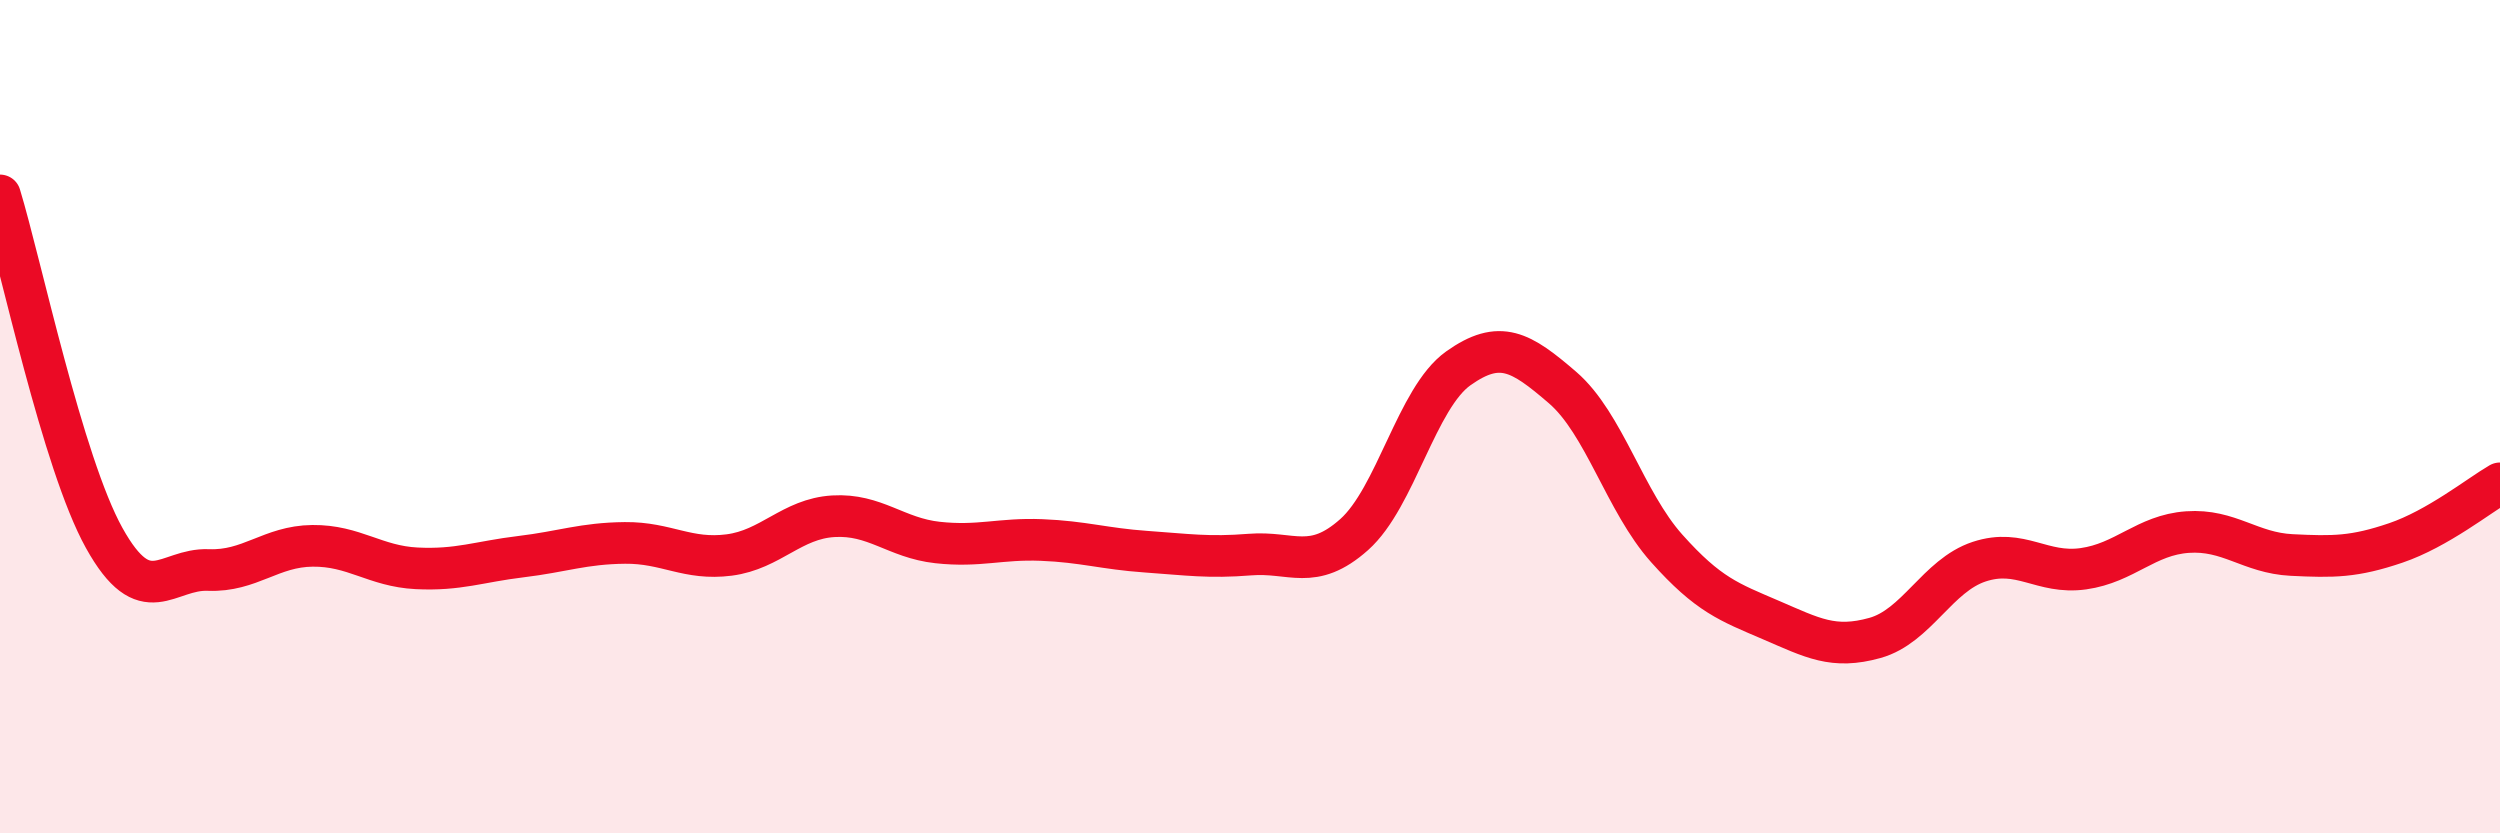
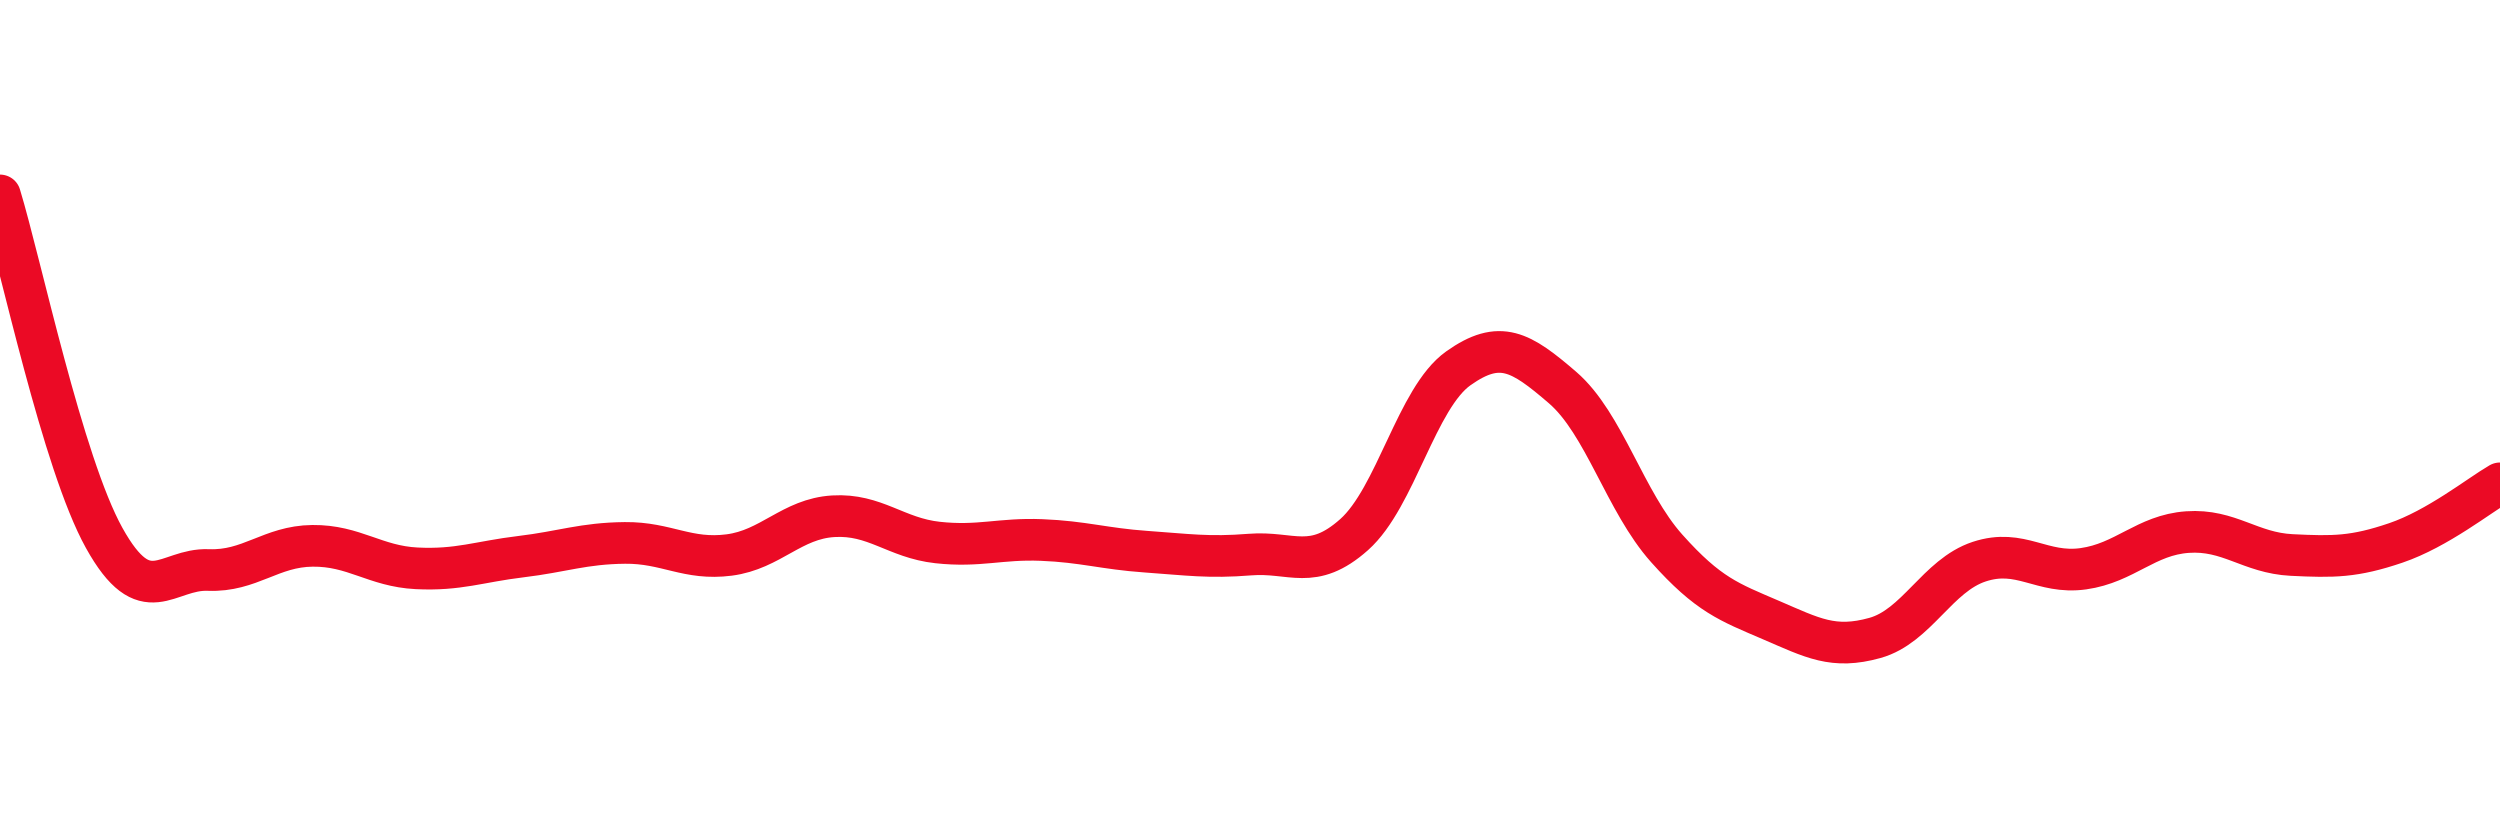
<svg xmlns="http://www.w3.org/2000/svg" width="60" height="20" viewBox="0 0 60 20">
-   <path d="M 0,4.69 C 0.5,6.33 1.5,11.11 2.5,12.91 C 3.5,14.71 4,13.64 5,13.68 C 6,13.72 6.5,13.11 7.5,13.1 C 8.5,13.09 9,13.59 10,13.64 C 11,13.69 11.5,13.48 12.5,13.36 C 13.5,13.24 14,13.04 15,13.03 C 16,13.02 16.5,13.45 17.5,13.32 C 18.5,13.19 19,12.45 20,12.39 C 21,12.33 21.5,12.91 22.5,13.02 C 23.5,13.13 24,12.92 25,12.96 C 26,13 26.5,13.17 27.5,13.24 C 28.5,13.31 29,13.39 30,13.31 C 31,13.23 31.5,13.72 32.5,12.83 C 33.5,11.94 34,9.55 35,8.84 C 36,8.13 36.5,8.44 37.5,9.3 C 38.5,10.16 39,12.04 40,13.16 C 41,14.28 41.5,14.45 42.5,14.88 C 43.5,15.31 44,15.59 45,15.31 C 46,15.03 46.5,13.81 47.5,13.48 C 48.5,13.15 49,13.79 50,13.65 C 51,13.51 51.5,12.84 52.5,12.77 C 53.5,12.7 54,13.27 55,13.32 C 56,13.37 56.5,13.37 57.5,13.03 C 58.5,12.69 59.5,11.89 60,11.6L60 20L0 20Z" fill="#EB0A25" opacity="0.1" stroke-linecap="round" stroke-linejoin="round" />
  <path d="M 0,4.69 C 0.5,6.33 1.5,11.11 2.5,12.91 C 3.5,14.71 4,13.64 5,13.68 C 6,13.72 6.5,13.11 7.5,13.1 C 8.5,13.09 9,13.59 10,13.64 C 11,13.69 11.5,13.48 12.5,13.36 C 13.5,13.24 14,13.04 15,13.03 C 16,13.02 16.5,13.45 17.5,13.32 C 18.5,13.19 19,12.45 20,12.39 C 21,12.33 21.5,12.91 22.5,13.02 C 23.5,13.13 24,12.92 25,12.96 C 26,13 26.5,13.17 27.5,13.24 C 28.5,13.31 29,13.39 30,13.31 C 31,13.23 31.5,13.72 32.5,12.83 C 33.5,11.94 34,9.55 35,8.84 C 36,8.13 36.5,8.44 37.5,9.3 C 38.5,10.16 39,12.04 40,13.16 C 41,14.28 41.5,14.45 42.5,14.88 C 43.5,15.31 44,15.59 45,15.31 C 46,15.03 46.5,13.81 47.5,13.48 C 48.5,13.15 49,13.79 50,13.65 C 51,13.51 51.5,12.84 52.5,12.77 C 53.5,12.7 54,13.27 55,13.32 C 56,13.37 56.5,13.37 57.5,13.03 C 58.5,12.69 59.5,11.89 60,11.6" stroke="#EB0A25" stroke-width="1" fill="none" stroke-linecap="round" stroke-linejoin="round" />
</svg>